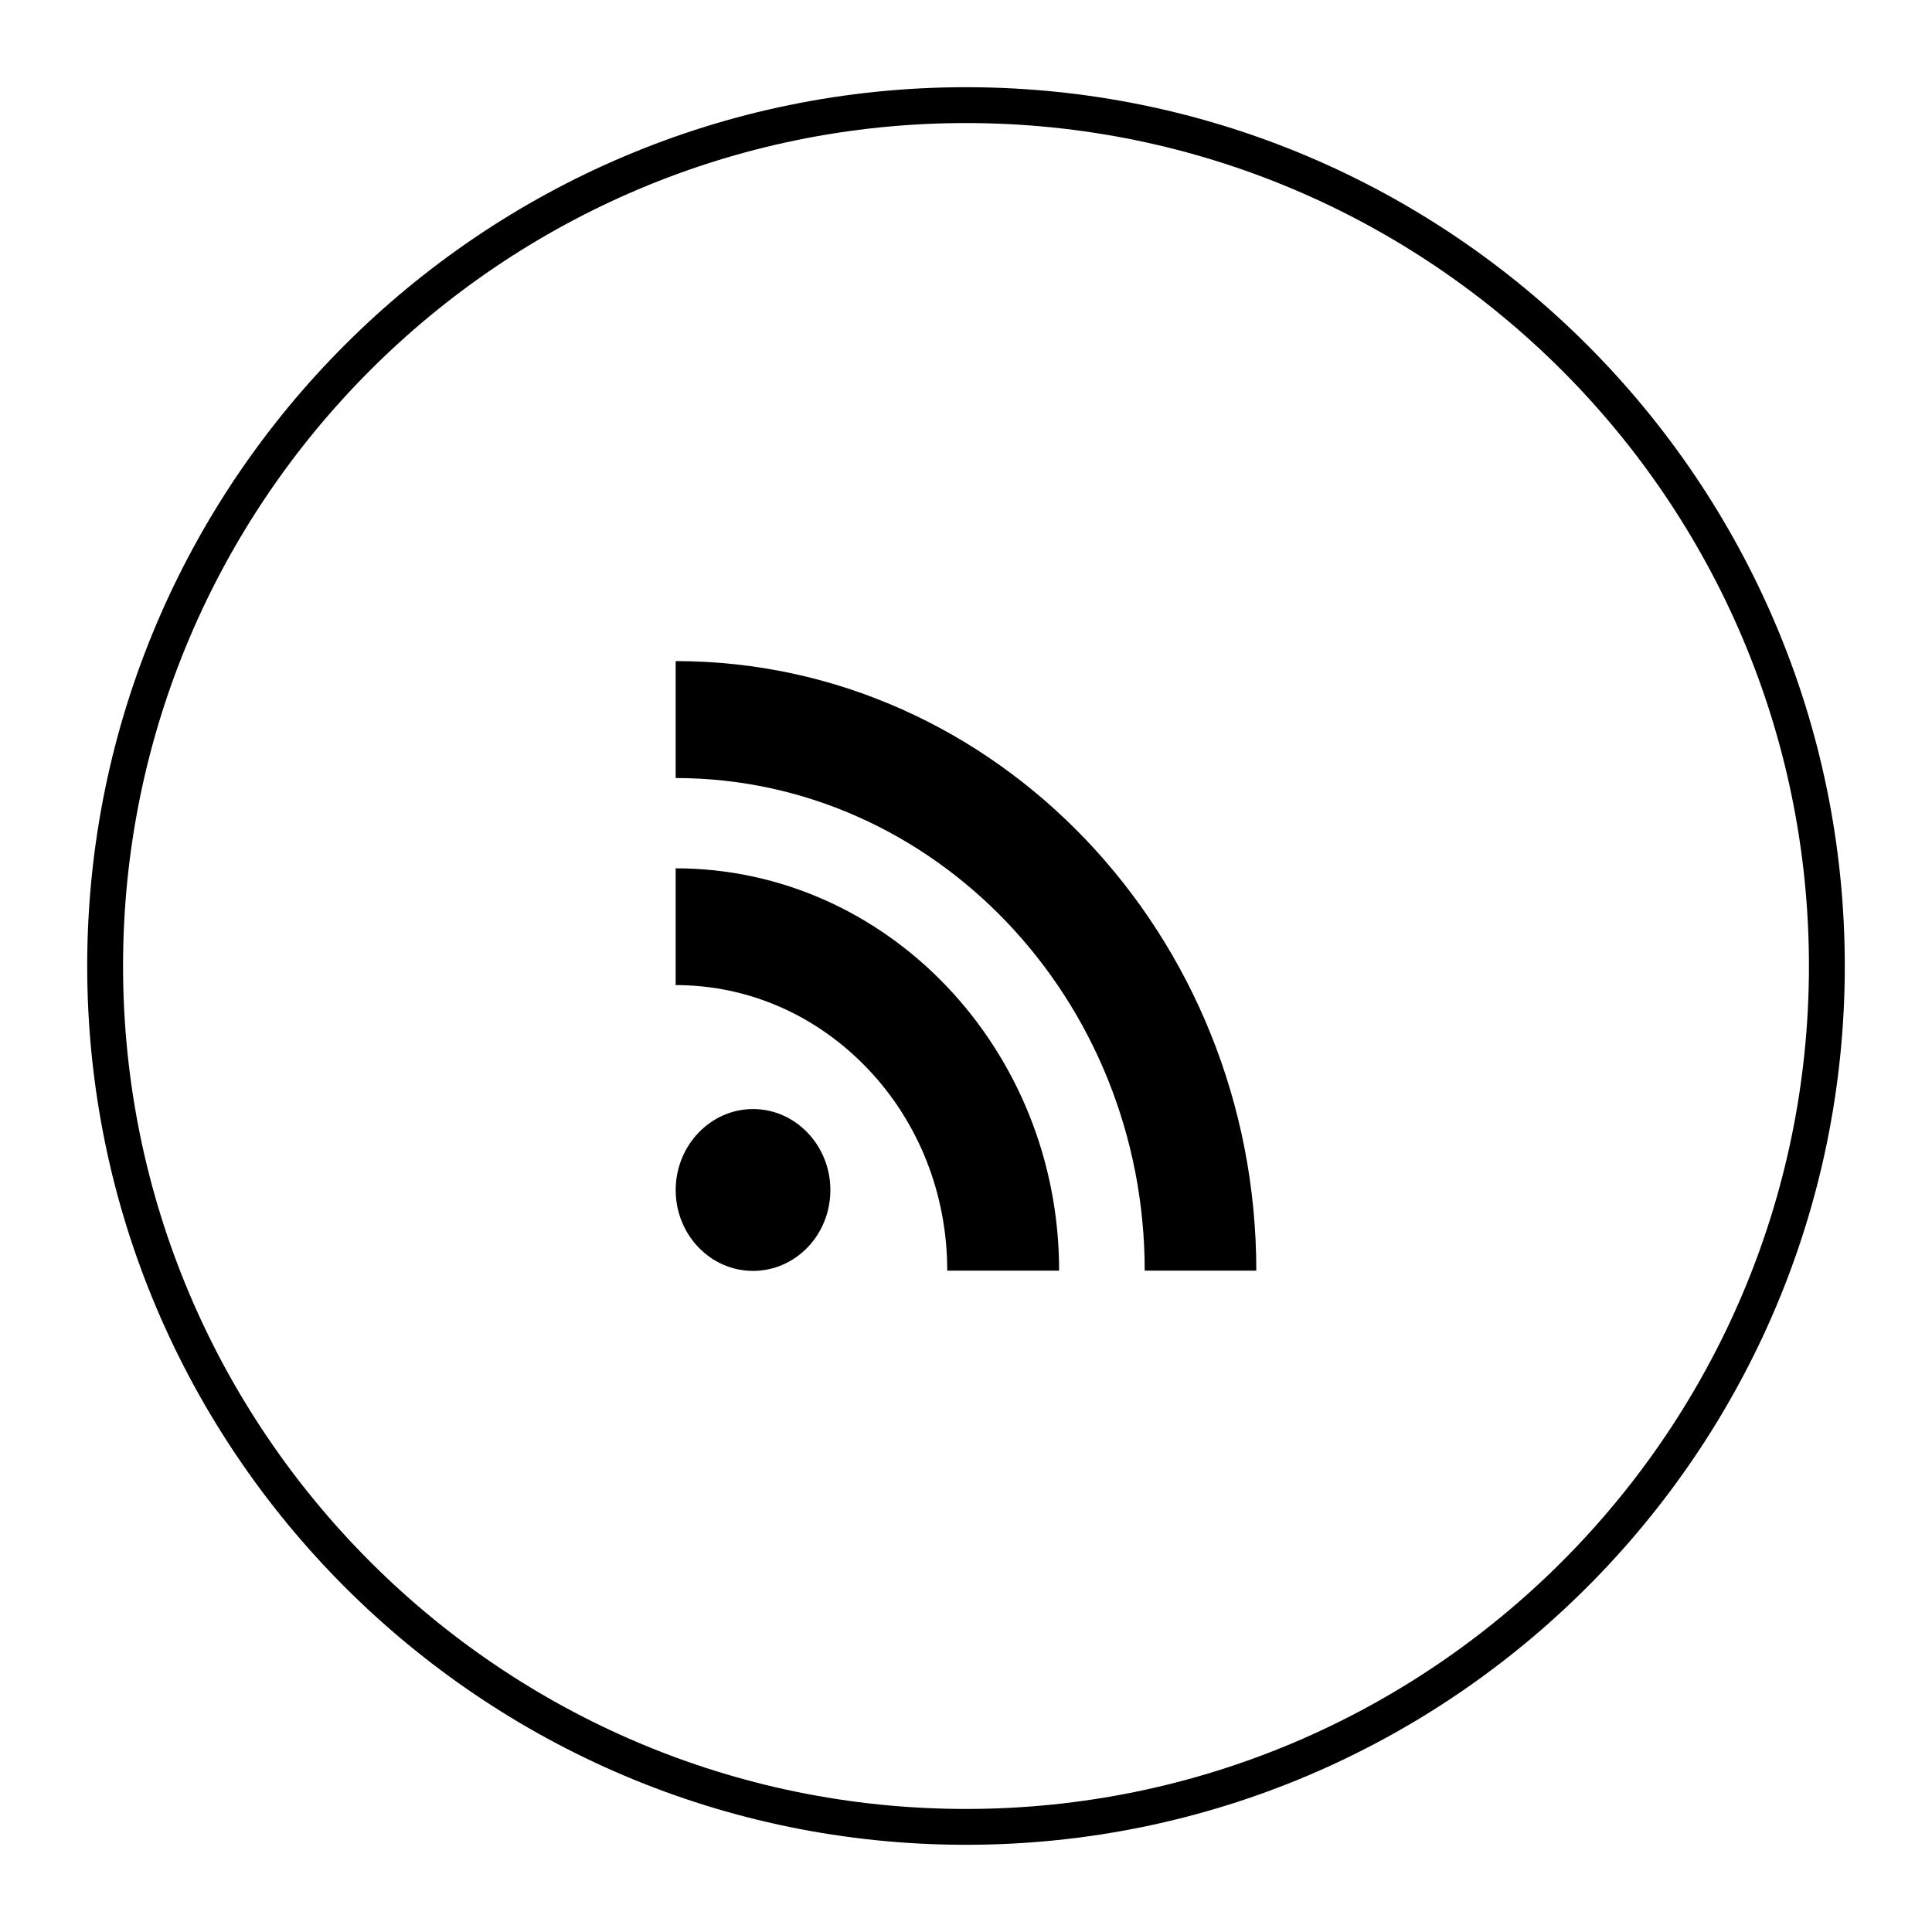
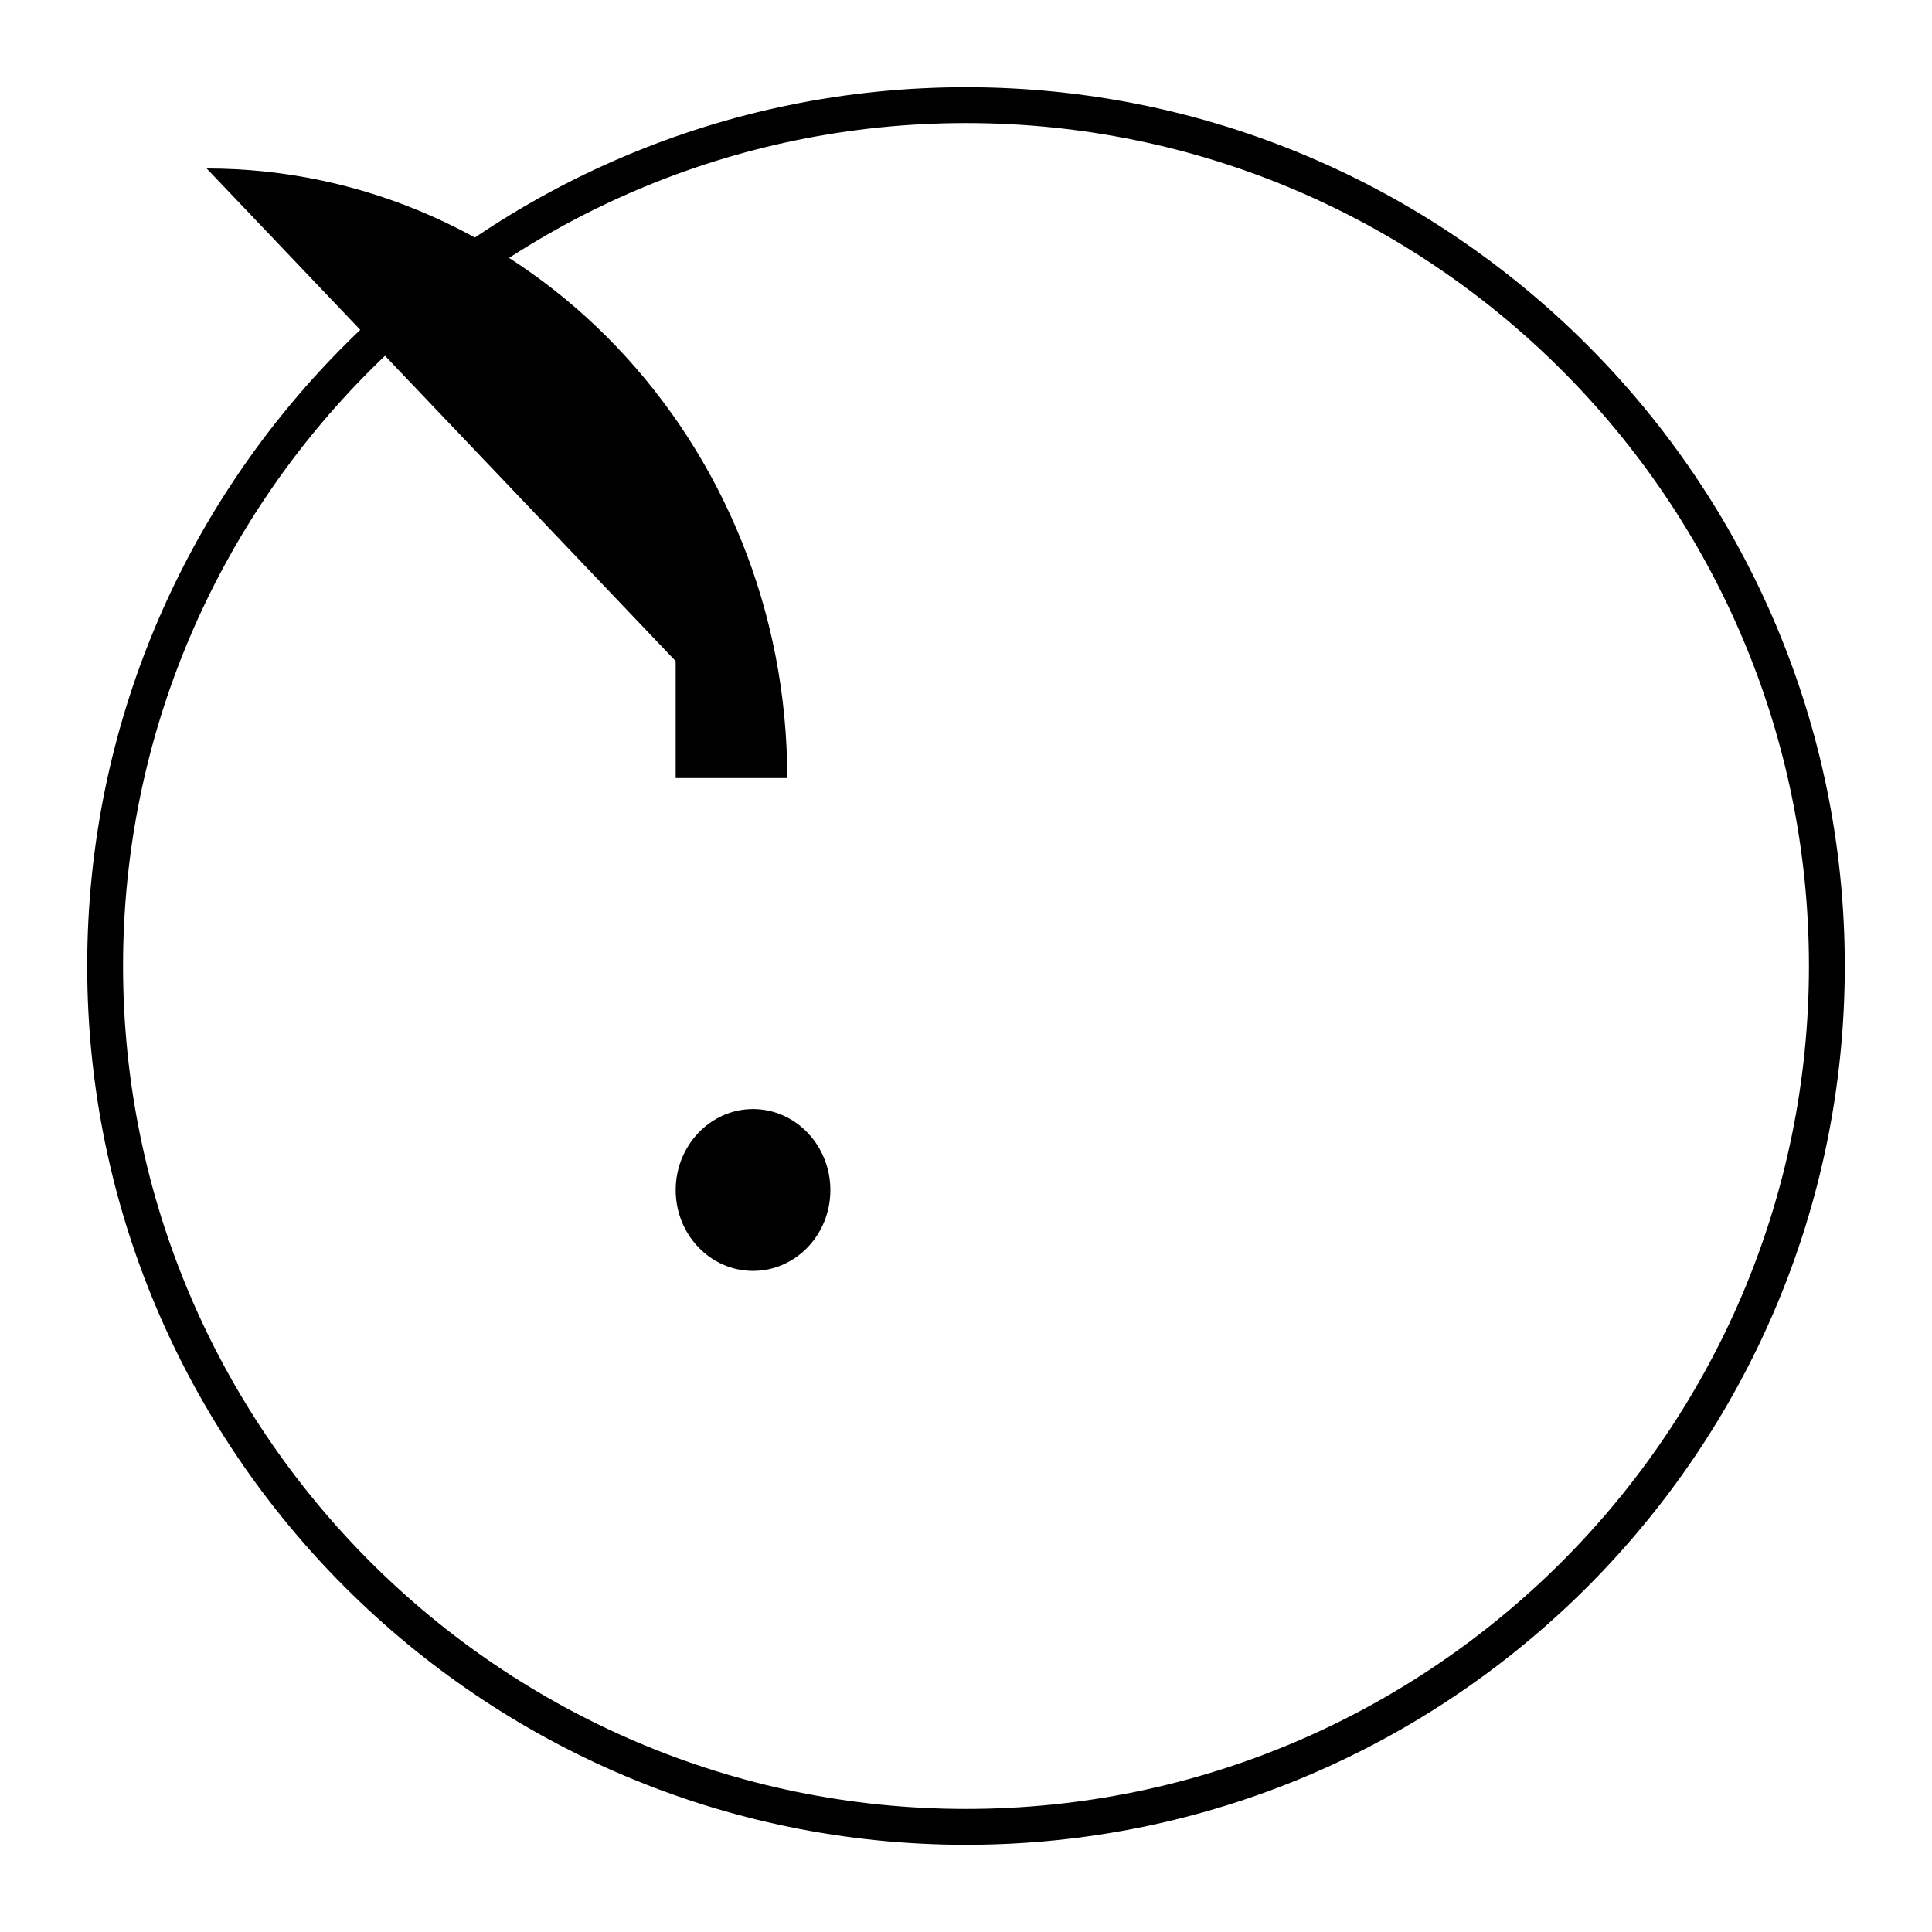
<svg xmlns="http://www.w3.org/2000/svg" fill="#000000" width="800px" height="800px" version="1.1" viewBox="144 144 512 512">
  <g>
    <path d="m400 167.11c-128.43 0-232.89 104.47-232.89 232.89 0 128.42 104.47 232.89 232.89 232.89 128.42 0 232.89-104.47 232.89-232.89 0-128.43-104.47-232.89-232.89-232.89zm0 456.28c-123.18 0-223.39-100.21-223.39-223.39 0-123.18 100.21-223.39 223.39-223.39 123.18 0 223.39 100.21 223.39 223.39 0 123.18-100.21 223.39-223.39 223.39z" />
    <path d="m343.56 437.91c-11.301 0-20.496 9.688-20.496 21.465 0 11.836 9.191 21.426 20.496 21.426 11.34 0 20.496-9.59 20.496-21.426 0-11.777-9.156-21.465-20.496-21.465z" />
-     <path d="m323.06 374.11v30.949c19.203 0 37.262 7.891 50.875 22.148 13.594 14.258 21.094 33.309 21.094 53.527h29.648c0-58.789-45.617-106.62-101.62-106.62z" />
-     <path d="m323.06 319.2v30.988c68.488 0 124.3 58.574 124.3 130.55h29.574c0.008-89.043-69.043-161.54-153.87-161.54z" />
+     <path d="m323.06 319.2v30.988h29.574c0.008-89.043-69.043-161.54-153.87-161.54z" />
  </g>
</svg>